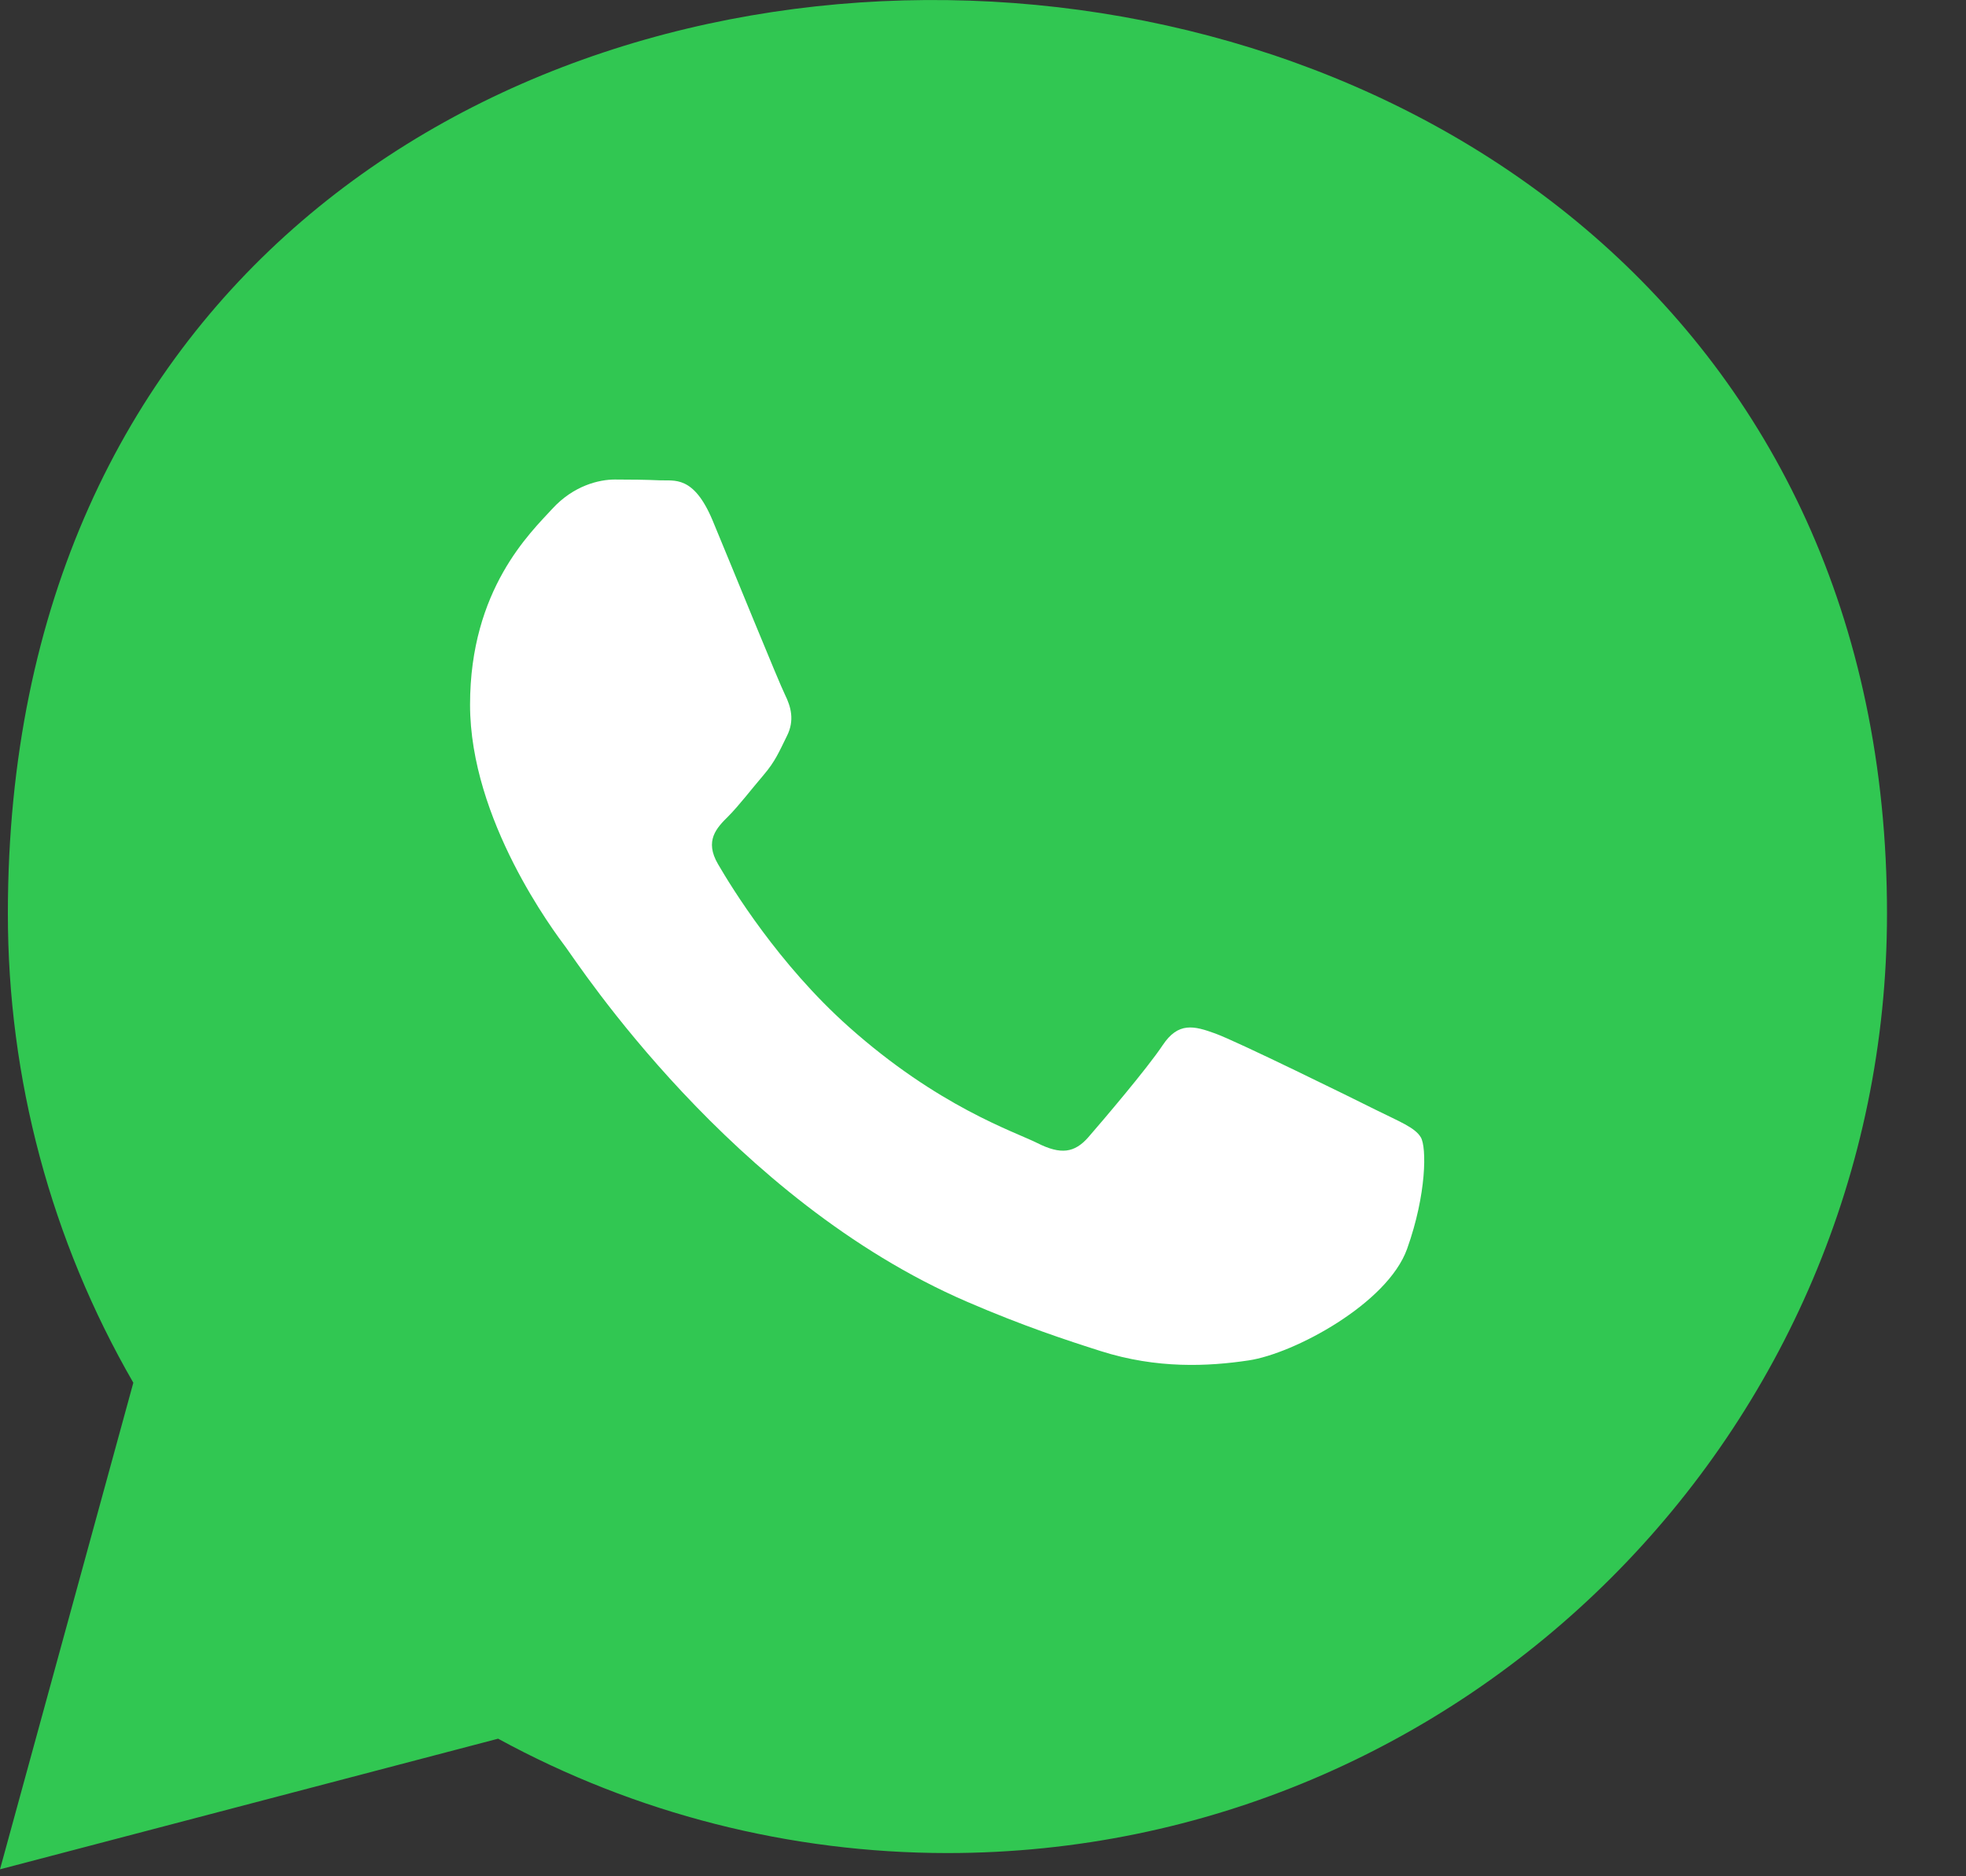
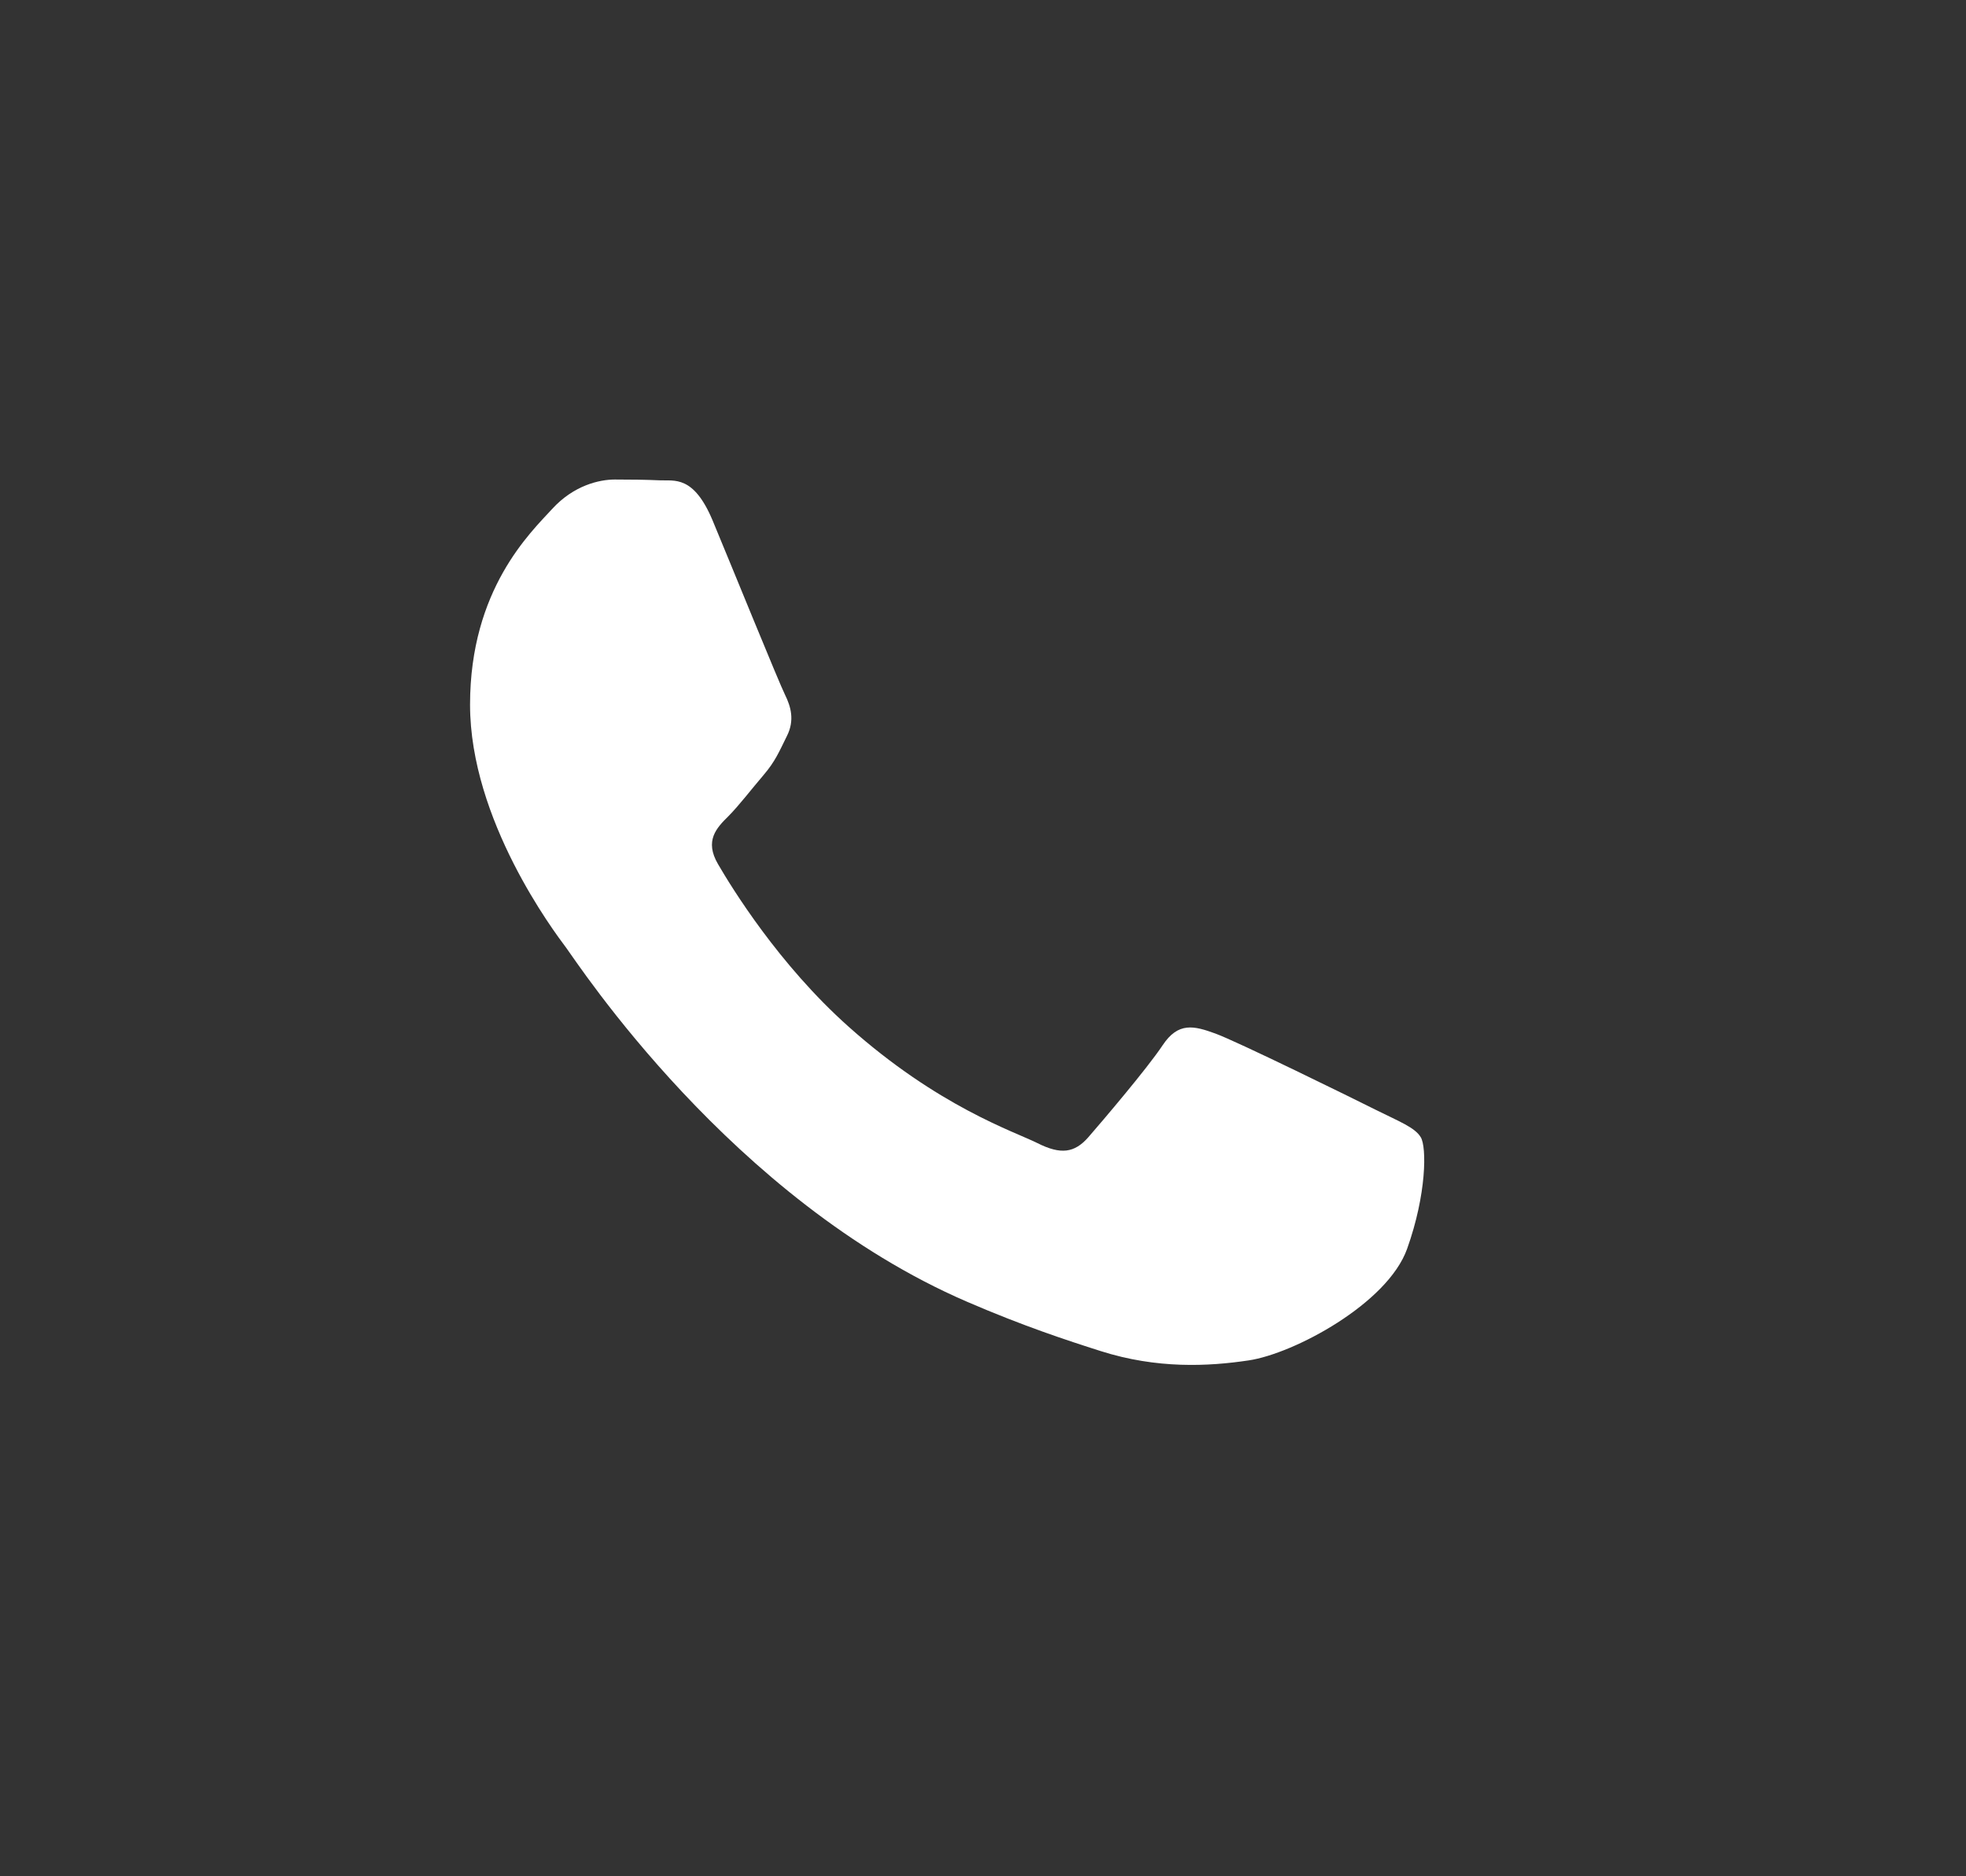
<svg xmlns="http://www.w3.org/2000/svg" width="22" height="21" viewBox="0 0 22 21" fill="none">
  <rect x="0" y="0" width="22" height="21" fill="#333333" stroke="none" />
-   <path d="M0.088 10.221C0.087 12.073 0.572 13.882 1.492 15.476L0 20.922L5.574 19.46C7.109 20.298 8.838 20.739 10.598 20.74H10.602C16.397 20.74 21.114 16.024 21.116 10.229C21.121 -3.12 0.094 -3.693 0.088 10.221ZM15.396 12.422C15.133 12.29 13.841 11.655 13.601 11.568C13.36 11.48 13.185 11.436 13.009 11.699C12.834 11.962 12.331 12.553 12.178 12.729C12.024 12.904 11.871 12.926 11.608 12.794C11.346 12.663 10.499 12.386 9.496 11.491C8.715 10.795 8.188 9.935 8.034 9.672C7.881 9.409 8.018 9.267 8.15 9.136C8.268 9.018 8.412 8.829 8.544 8.676C8.675 8.522 8.719 8.413 8.806 8.237C8.894 8.062 8.85 7.909 8.784 7.777C8.719 7.646 8.193 6.353 7.974 5.827C7.761 5.315 7.545 5.384 7.383 5.376C7.23 5.369 7.055 5.367 6.88 5.367C6.705 5.367 6.42 5.433 6.179 5.696C5.939 5.959 5.26 6.594 5.26 7.887C5.26 9.179 6.201 10.428 6.333 10.604C6.464 10.779 8.185 13.431 10.82 14.569C11.447 14.84 11.936 15.001 12.318 15.122C12.947 15.322 13.52 15.294 13.973 15.226C14.477 15.151 15.527 14.591 15.746 13.977C15.965 13.364 15.965 12.838 15.899 12.729C15.834 12.619 15.658 12.553 15.396 12.422Z" fill="#31C752" />
  <path d="M15.396 12.422C15.133 12.29 13.841 11.655 13.601 11.568C13.36 11.48 13.185 11.436 13.01 11.699C12.835 11.962 12.331 12.553 12.178 12.729C12.024 12.904 11.871 12.926 11.609 12.794C11.346 12.663 10.499 12.386 9.496 11.491C8.715 10.795 8.188 9.935 8.035 9.672C7.881 9.409 8.018 9.267 8.15 9.136C8.268 9.018 8.412 8.829 8.544 8.675C8.675 8.522 8.719 8.413 8.806 8.237C8.894 8.062 8.85 7.909 8.785 7.777C8.719 7.646 8.194 6.353 7.975 5.827C7.761 5.315 7.545 5.384 7.383 5.376C7.23 5.369 7.055 5.367 6.88 5.367C6.705 5.367 6.42 5.433 6.179 5.696C5.939 5.959 5.26 6.594 5.26 7.887C5.26 9.179 6.201 10.428 6.333 10.604C6.464 10.779 8.185 13.431 10.82 14.569C11.447 14.84 11.937 15.001 12.318 15.122C12.947 15.322 13.52 15.294 13.973 15.226C14.478 15.151 15.527 14.591 15.746 13.977C15.965 13.364 15.965 12.838 15.899 12.729C15.834 12.619 15.659 12.553 15.396 12.422Z" fill="white" />
</svg>